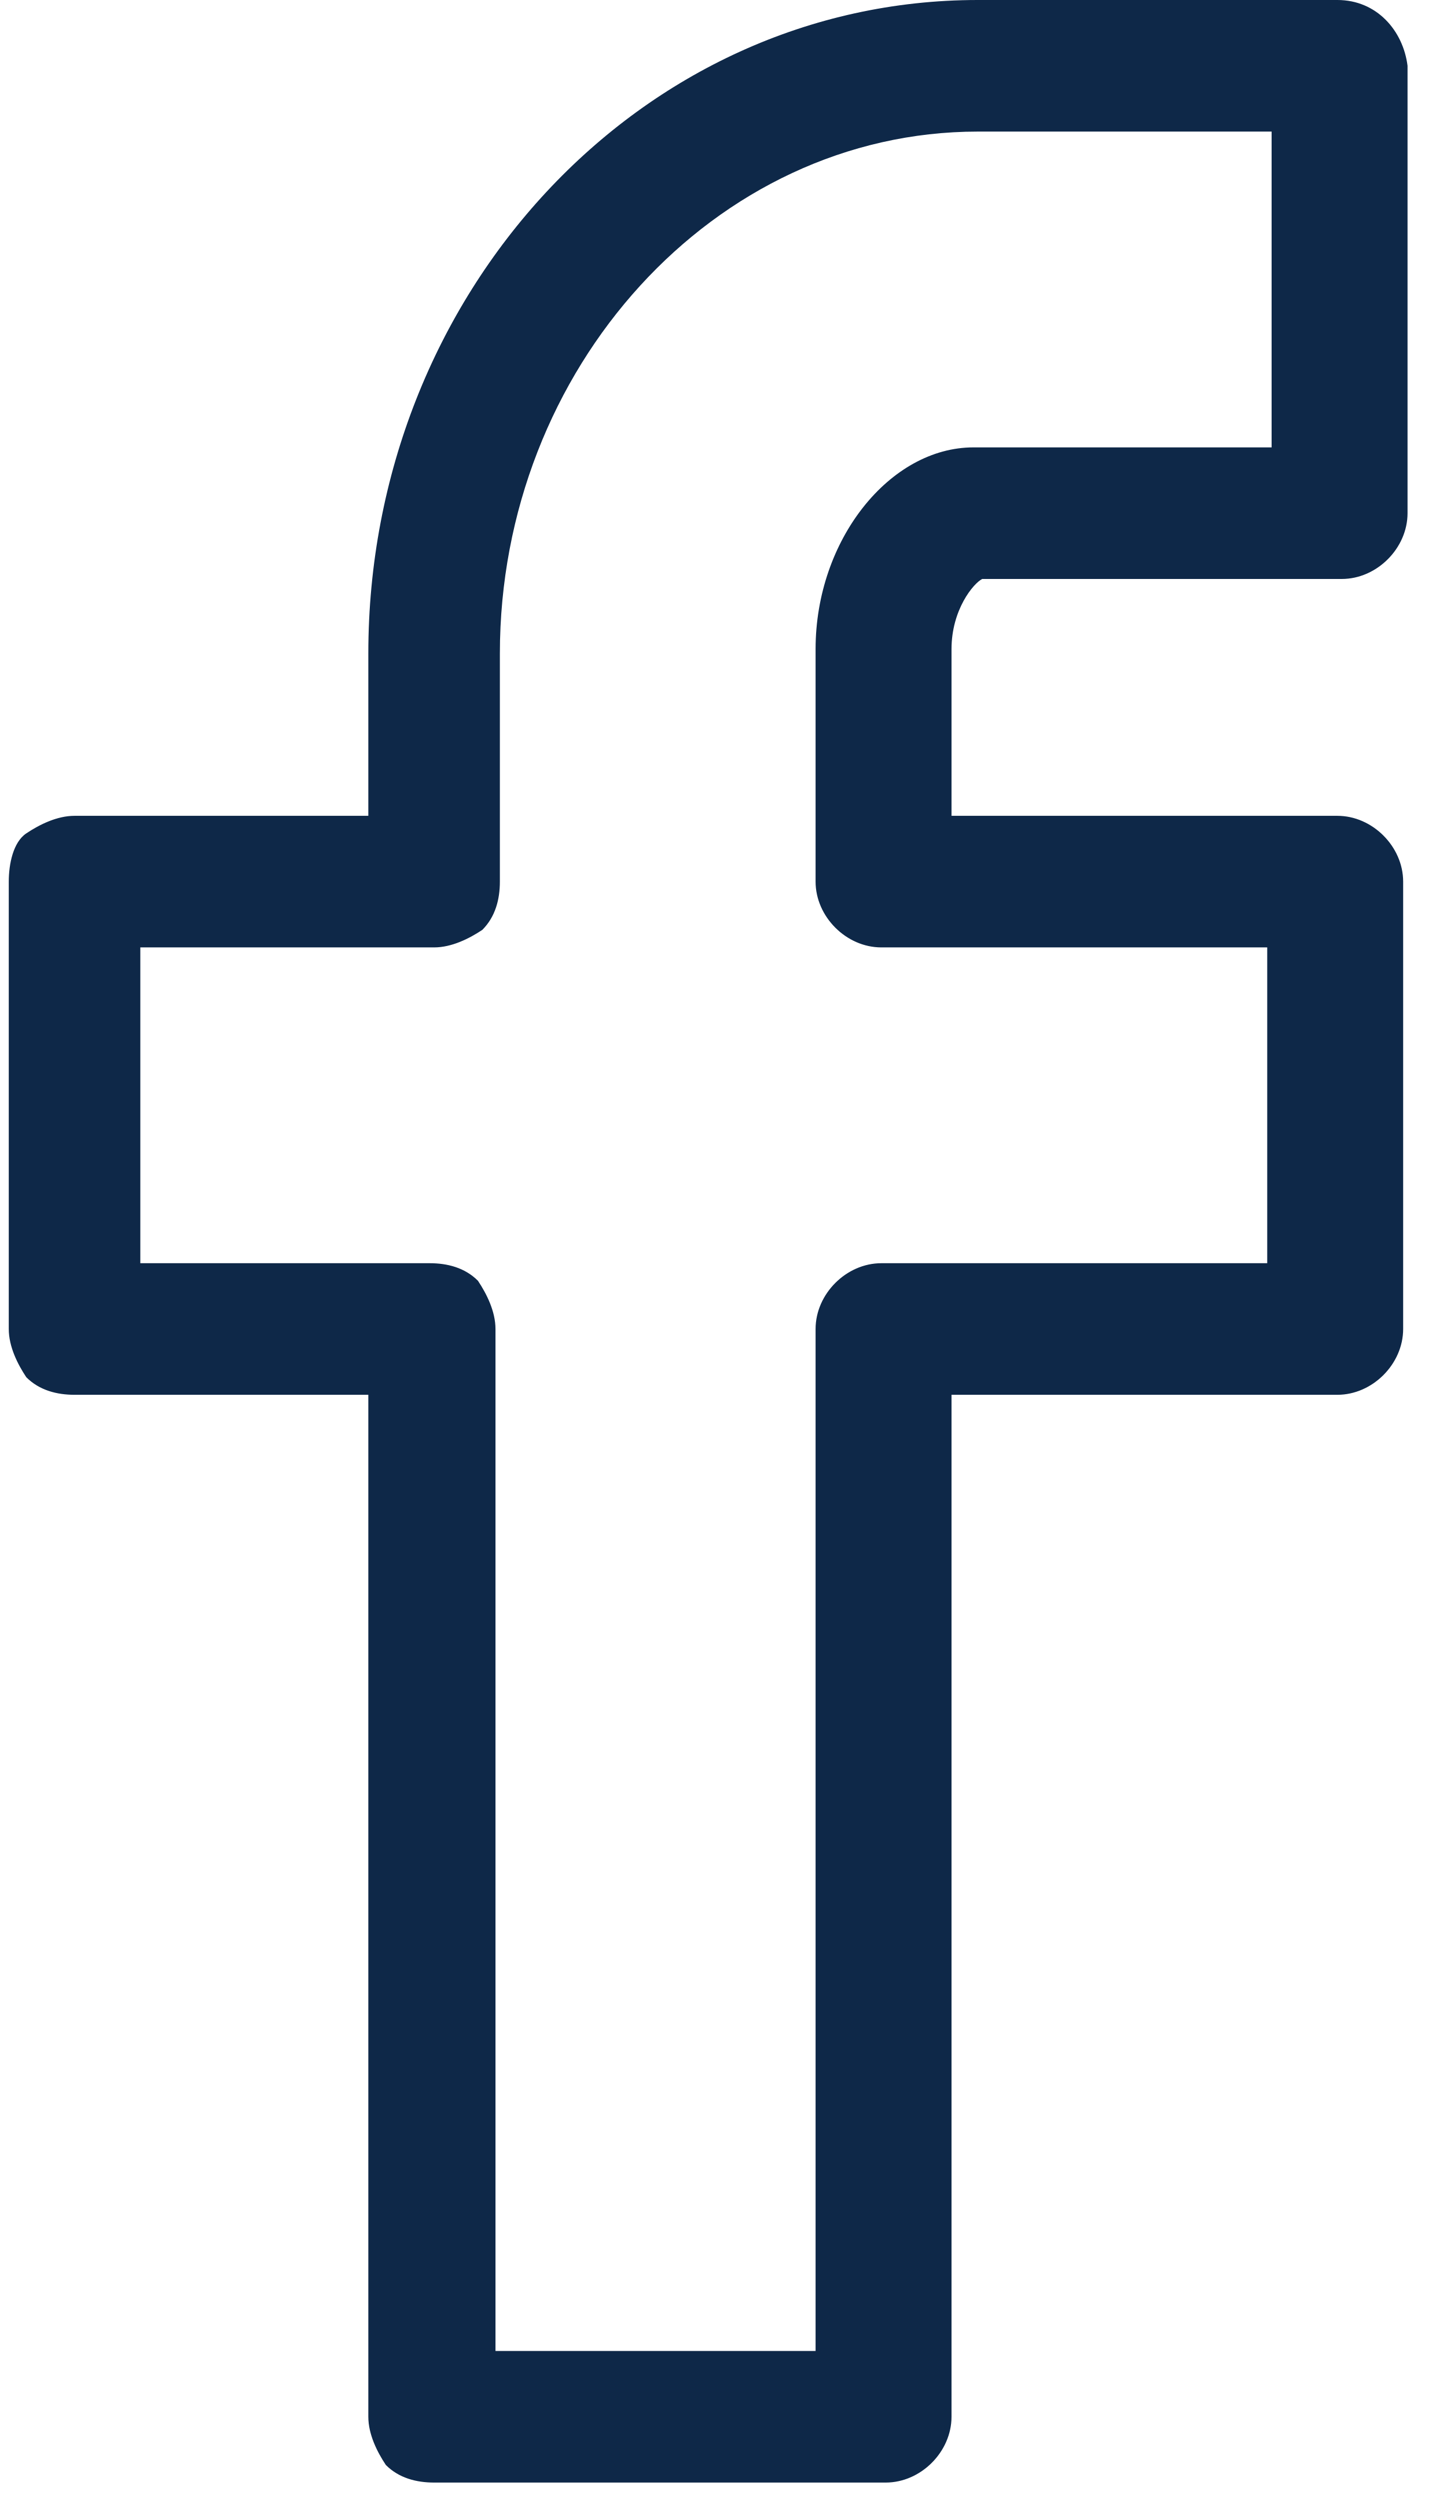
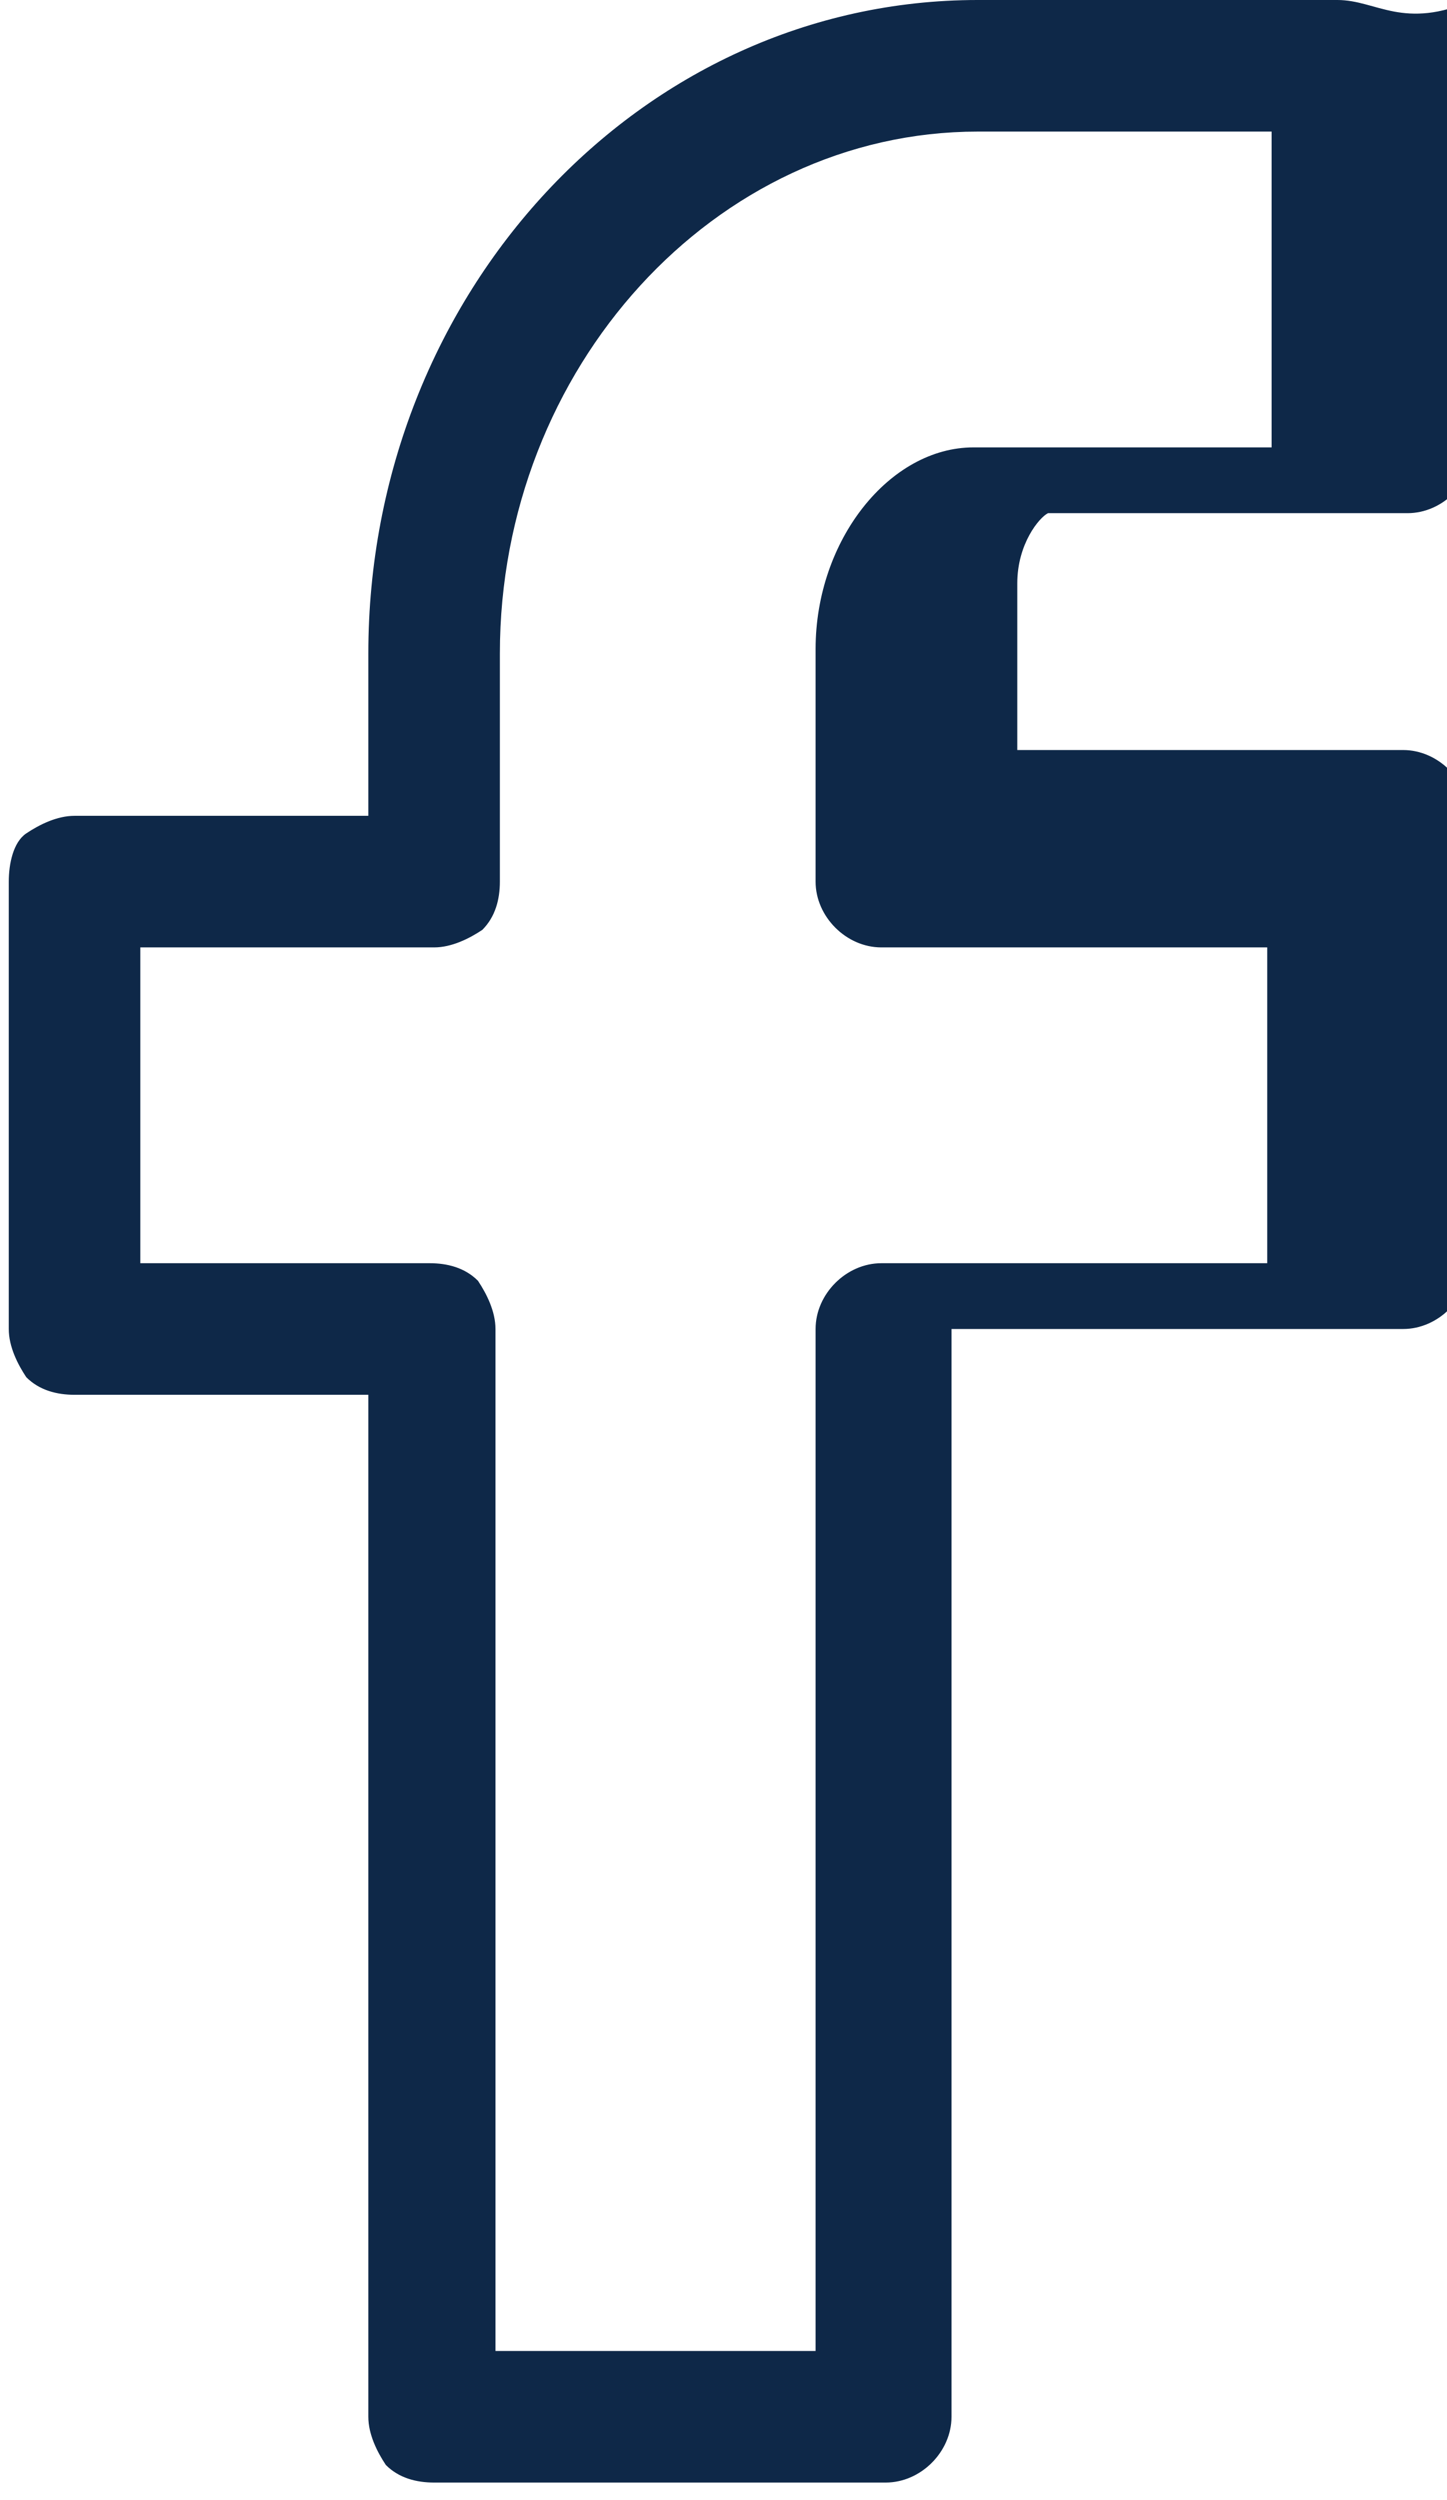
<svg xmlns="http://www.w3.org/2000/svg" version="1.1" width="33" height="57" viewBox="-0.2 0 33 57" enable-background="new -0.2 0 33 57" xml:space="preserve">
  <defs>
</defs>
-   <path fill="#0E2848" d="M30.3,10.2l-8.3,0c-1.9,0-3.6,2.1-3.6,4.6c0,0,0,5.3,0,5.3c0,0.8,0.7,1.5,1.5,1.5l10.3,0  c-0.8,0-1.5-0.7-1.5-1.5l0,10.2c0-0.8,0.7-1.5,1.5-1.5l-10.3,0c-0.8,0-1.5,0.7-1.5,1.5l0,24.8c0-0.8,0.7-1.5,1.5-1.5l-10.3,0  c0.4,0,0.8,0.2,1.1,0.4c0.3,0.3,0.4,0.7,0.4,1.1l0-24.8c0-0.4-0.2-0.8-0.4-1.1c-0.3-0.3-0.7-0.4-1.1-0.4l-8.2,0  c0.4,0,0.8,0.2,1.1,0.4C2.9,29.6,3,29.9,3,30.3l0-10.2c0,0.4-0.2,0.8-0.4,1.1s-0.7,0.4-1.1,0.4l8.2,0c0.4,0,0.8-0.2,1.1-0.4  c0.3-0.3,0.4-0.7,0.4-1.1l0-5.2C11.2,8.4,16.1,3,22.1,3c0,0,8.2,0,8.2,0c-0.8,0-1.5-0.7-1.5-1.5l0,10.2  C28.8,10.9,29.5,10.2,30.3,10.2z M30.3,0l-8.2,0C14.4,0,8.2,6.7,8.2,14.9c0,0,0,5.2,0,5.2c0-0.4,0.2-0.8,0.4-1.1  c0.3-0.3,0.7-0.4,1.1-0.4l-8.2,0c-0.4,0-0.8,0.2-1.1,0.4S0,19.7,0,20.1l0,10.2c0,0.4,0.2,0.8,0.4,1.1c0.3,0.3,0.7,0.4,1.1,0.4l8.2,0  c-0.4,0-0.8-0.2-1.1-0.4c-0.3-0.3-0.4-0.7-0.4-1.1l0,24.8c0,0.4,0.2,0.8,0.4,1.1c0.3,0.3,0.7,0.4,1.1,0.4l10.3,0  c0.8,0,1.5-0.7,1.5-1.5l0-24.8c0,0.8-0.7,1.5-1.5,1.5l10.3,0c0.8,0,1.5-0.7,1.5-1.5l0-10.2c0-0.8-0.7-1.5-1.5-1.5l-10.3,0  c0.8,0,1.5,0.7,1.5,1.5l0-5.3c0-0.9,0.5-1.5,0.7-1.6c0,0,0,0-0.1,0c0,0,8.3,0,8.3,0c0.8,0,1.5-0.7,1.5-1.5l0-10.2  C31.8,0.7,31.2,0,30.3,0z" />
+   <path fill="#0E2848" d="M30.3,10.2l-8.3,0c-1.9,0-3.6,2.1-3.6,4.6c0,0,0,5.3,0,5.3c0,0.8,0.7,1.5,1.5,1.5l10.3,0  c-0.8,0-1.5-0.7-1.5-1.5l0,10.2c0-0.8,0.7-1.5,1.5-1.5l-10.3,0c-0.8,0-1.5,0.7-1.5,1.5l0,24.8c0-0.8,0.7-1.5,1.5-1.5l-10.3,0  c0.4,0,0.8,0.2,1.1,0.4c0.3,0.3,0.4,0.7,0.4,1.1l0-24.8c0-0.4-0.2-0.8-0.4-1.1c-0.3-0.3-0.7-0.4-1.1-0.4l-8.2,0  c0.4,0,0.8,0.2,1.1,0.4C2.9,29.6,3,29.9,3,30.3l0-10.2c0,0.4-0.2,0.8-0.4,1.1s-0.7,0.4-1.1,0.4l8.2,0c0.4,0,0.8-0.2,1.1-0.4  c0.3-0.3,0.4-0.7,0.4-1.1l0-5.2C11.2,8.4,16.1,3,22.1,3c0,0,8.2,0,8.2,0c-0.8,0-1.5-0.7-1.5-1.5l0,10.2  C28.8,10.9,29.5,10.2,30.3,10.2z M30.3,0l-8.2,0C14.4,0,8.2,6.7,8.2,14.9c0,0,0,5.2,0,5.2c0-0.4,0.2-0.8,0.4-1.1  c0.3-0.3,0.7-0.4,1.1-0.4l-8.2,0c-0.4,0-0.8,0.2-1.1,0.4S0,19.7,0,20.1l0,10.2c0,0.4,0.2,0.8,0.4,1.1c0.3,0.3,0.7,0.4,1.1,0.4l8.2,0  c-0.4,0-0.8-0.2-1.1-0.4c-0.3-0.3-0.4-0.7-0.4-1.1l0,24.8c0,0.4,0.2,0.8,0.4,1.1c0.3,0.3,0.7,0.4,1.1,0.4l10.3,0  c0.8,0,1.5-0.7,1.5-1.5l0-24.8l10.3,0c0.8,0,1.5-0.7,1.5-1.5l0-10.2c0-0.8-0.7-1.5-1.5-1.5l-10.3,0  c0.8,0,1.5,0.7,1.5,1.5l0-5.3c0-0.9,0.5-1.5,0.7-1.6c0,0,0,0-0.1,0c0,0,8.3,0,8.3,0c0.8,0,1.5-0.7,1.5-1.5l0-10.2  C31.8,0.7,31.2,0,30.3,0z" />
</svg>